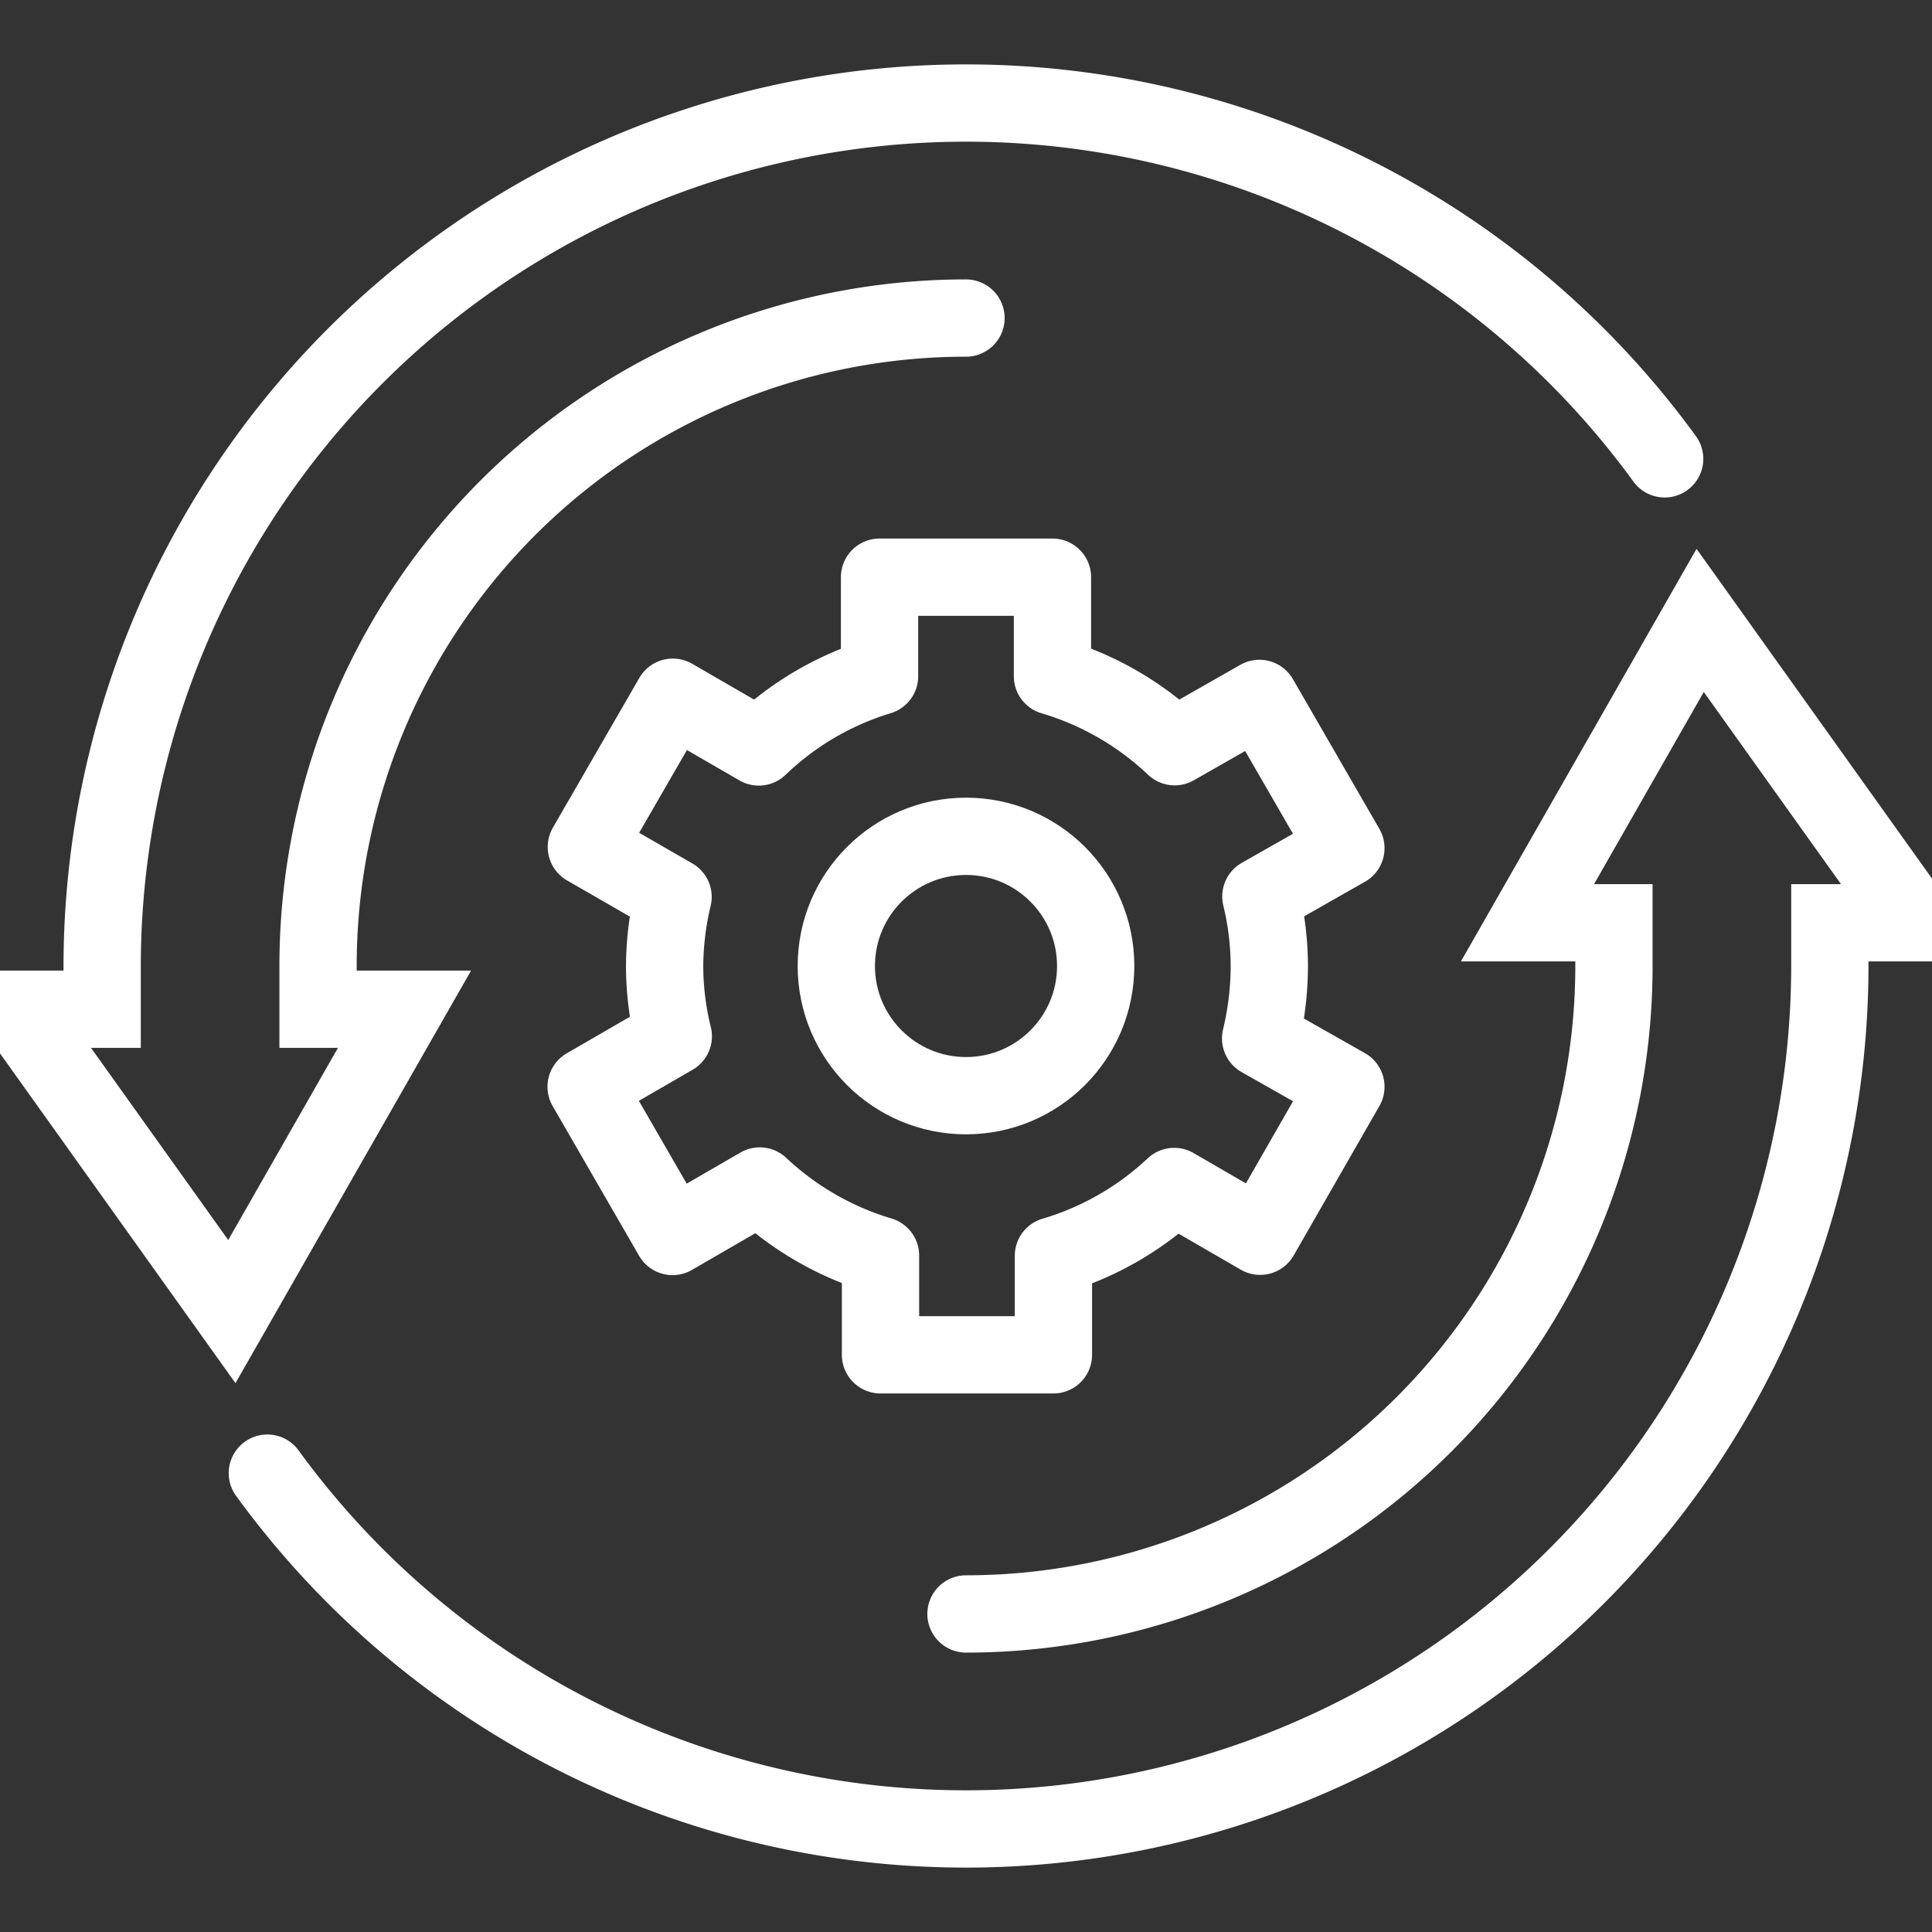
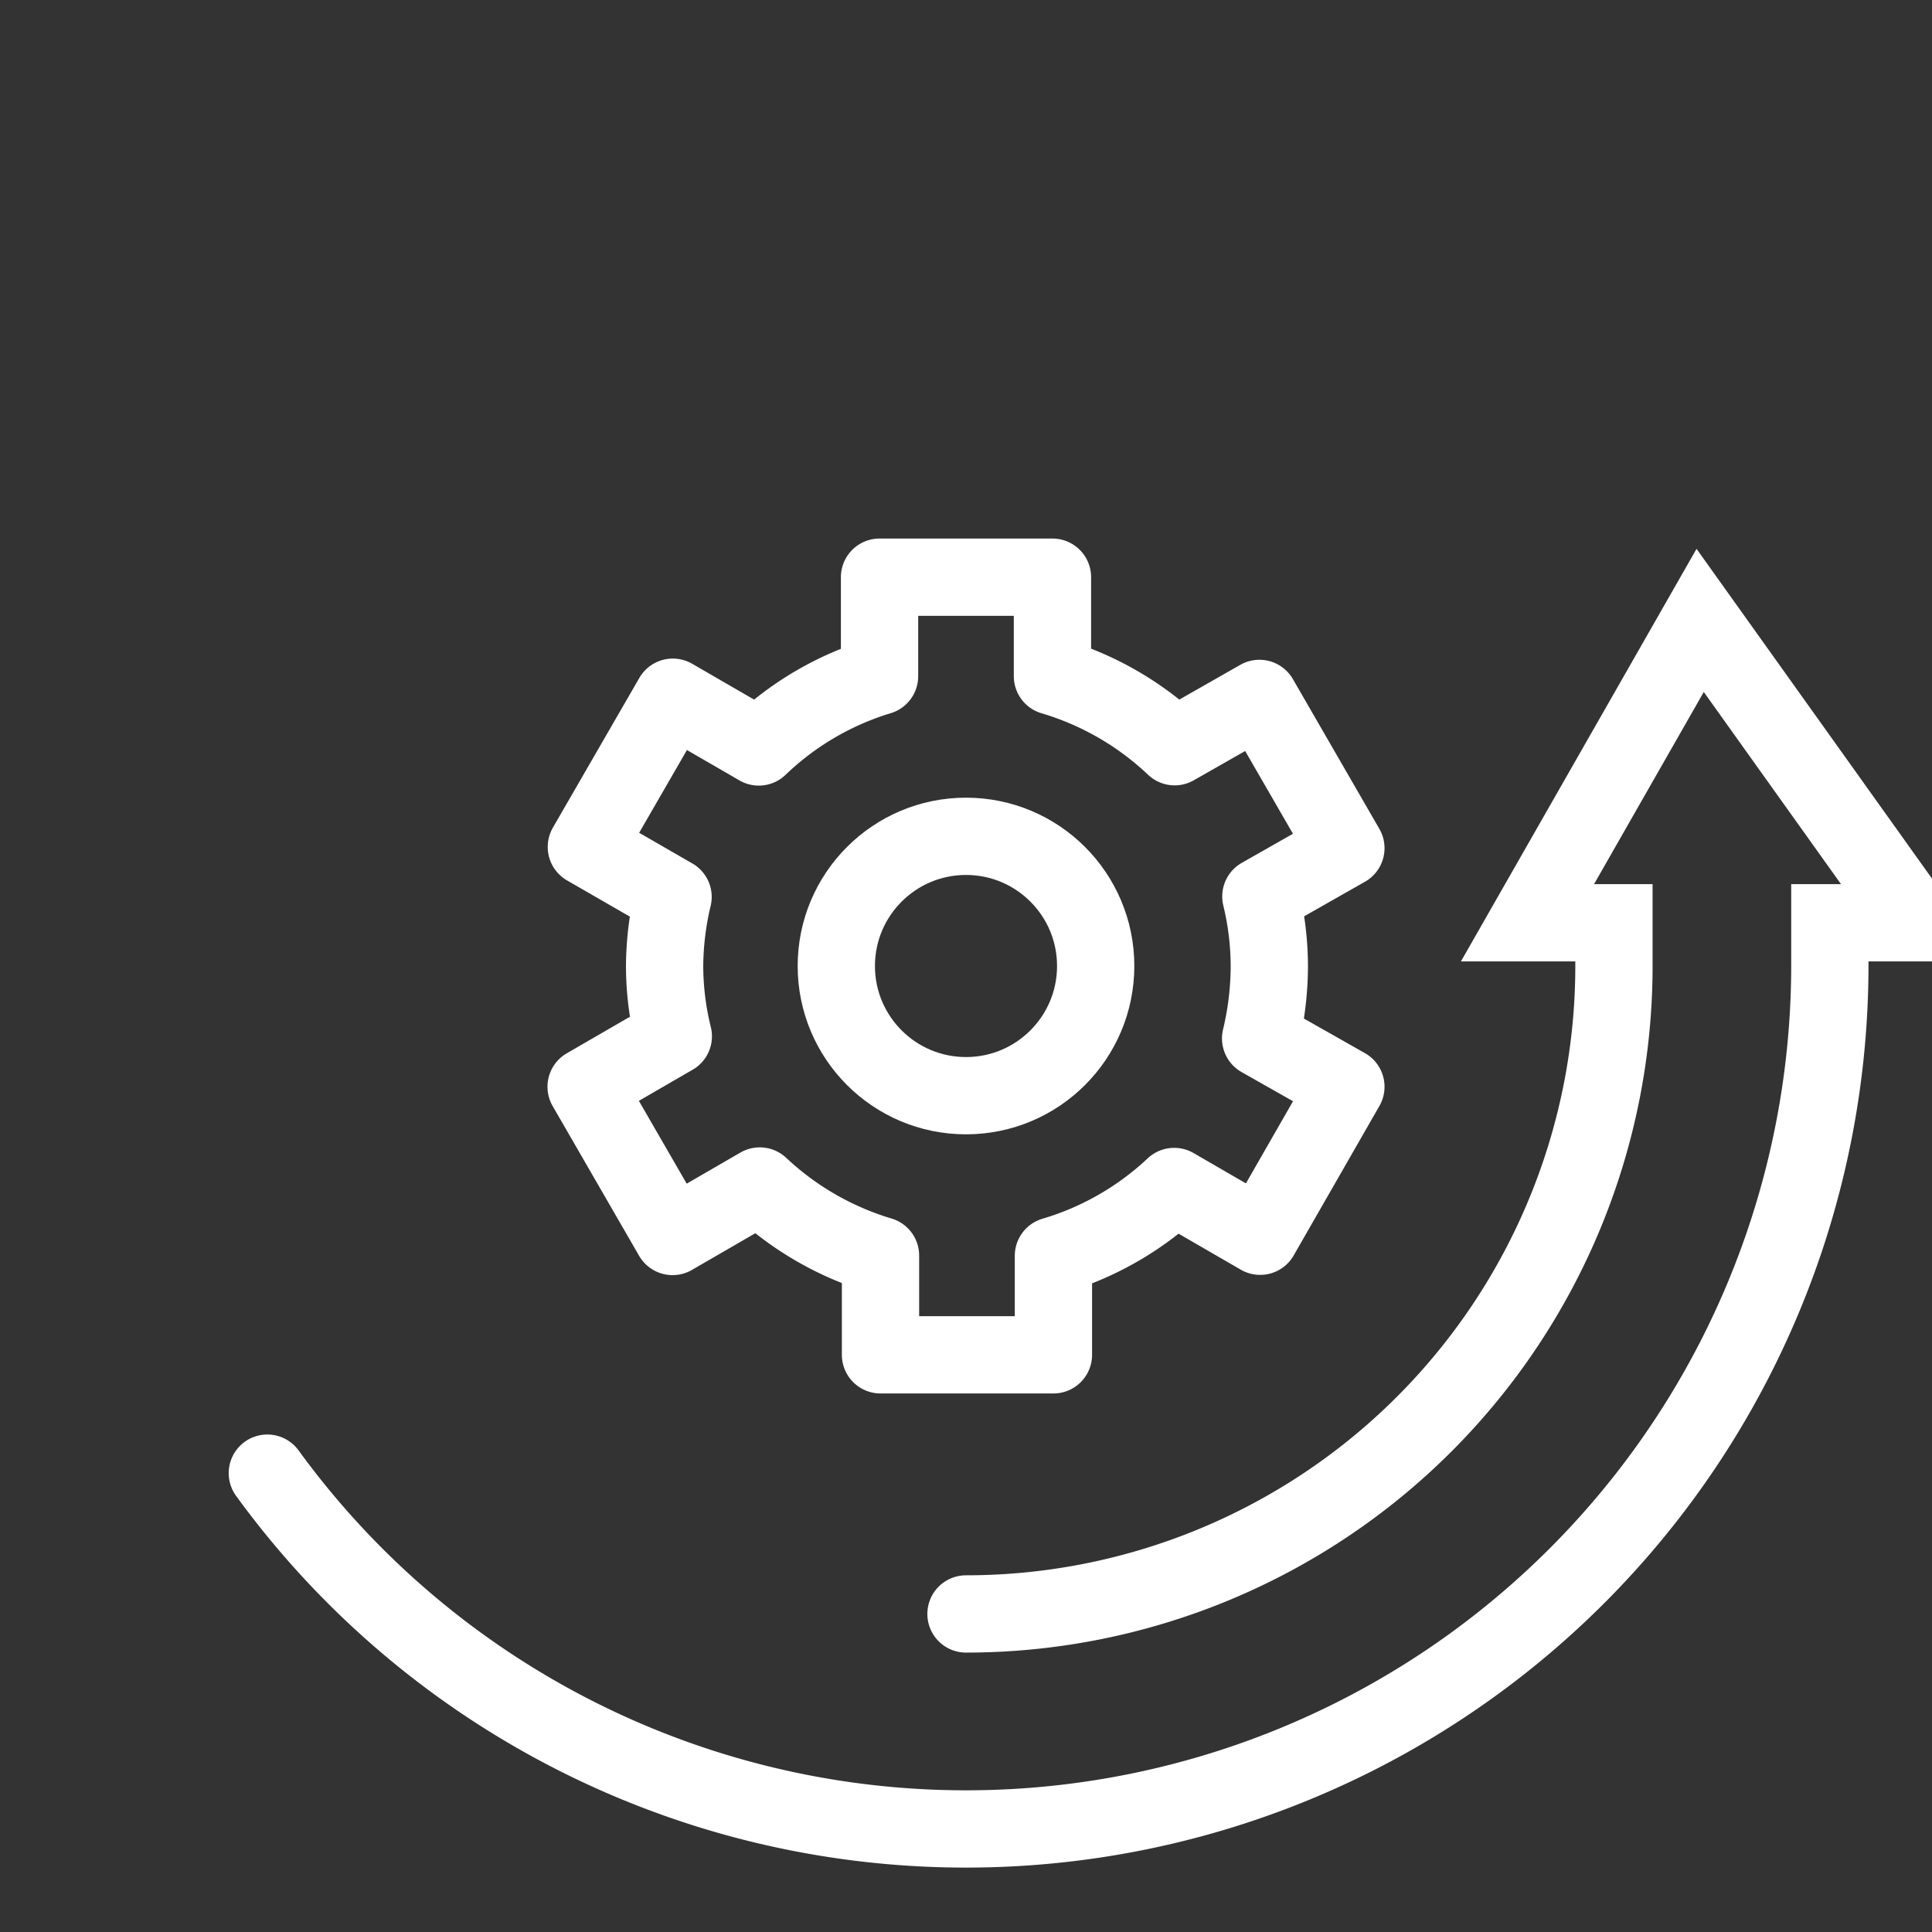
<svg xmlns="http://www.w3.org/2000/svg" id="Layer_1" data-name="Layer 1" viewBox="0 0 80 80">
  <rect x="0" y="0" width="80" height="80" fill="#333333" stroke="none" />
  <defs>
    <style>.cls-1,.cls-2{fill:none;stroke:#fff;stroke-width:3.2px;}.cls-1{stroke-linecap:round;stroke-miterlimit:10;}.cls-2{stroke-linejoin:round;}</style>
  </defs>
-   <path class="cls-1" d="M68.93,19A35.77,35.77,0,0,0,4.23,40v1.79H.66L9.6,54.31l7.15-12.52H13.17V40A26.83,26.83,0,0,1,40,13.17" />
  <path class="cls-1" d="M11.07,61a35.77,35.77,0,0,0,64.7-21V38.21h3.57L70.4,25.69,63.25,38.21h3.58V40A26.83,26.83,0,0,1,40,66.83" />
  <path class="cls-2" d="M52.56,40a12.41,12.41,0,0,0-.35-2.88l3.52-2-3.58-6.2-3.51,2A12.53,12.53,0,0,0,43.58,28V23.9H36.42V28a12.41,12.41,0,0,0-5,2.93l-3.56-2.06-3.58,6.2,3.59,2.07A12.62,12.62,0,0,0,27.52,40a12.21,12.21,0,0,0,.36,2.91L24.27,45l3.58,6.2,3.61-2.09a12.54,12.54,0,0,0,5,2.88V56.1h7.16V52a12.47,12.47,0,0,0,5-2.87l3.56,2.06L55.73,45l-3.53-2A13,13,0,0,0,52.56,40Z" />
  <circle class="cls-2" cx="40" cy="40" r="5.37" />
</svg>